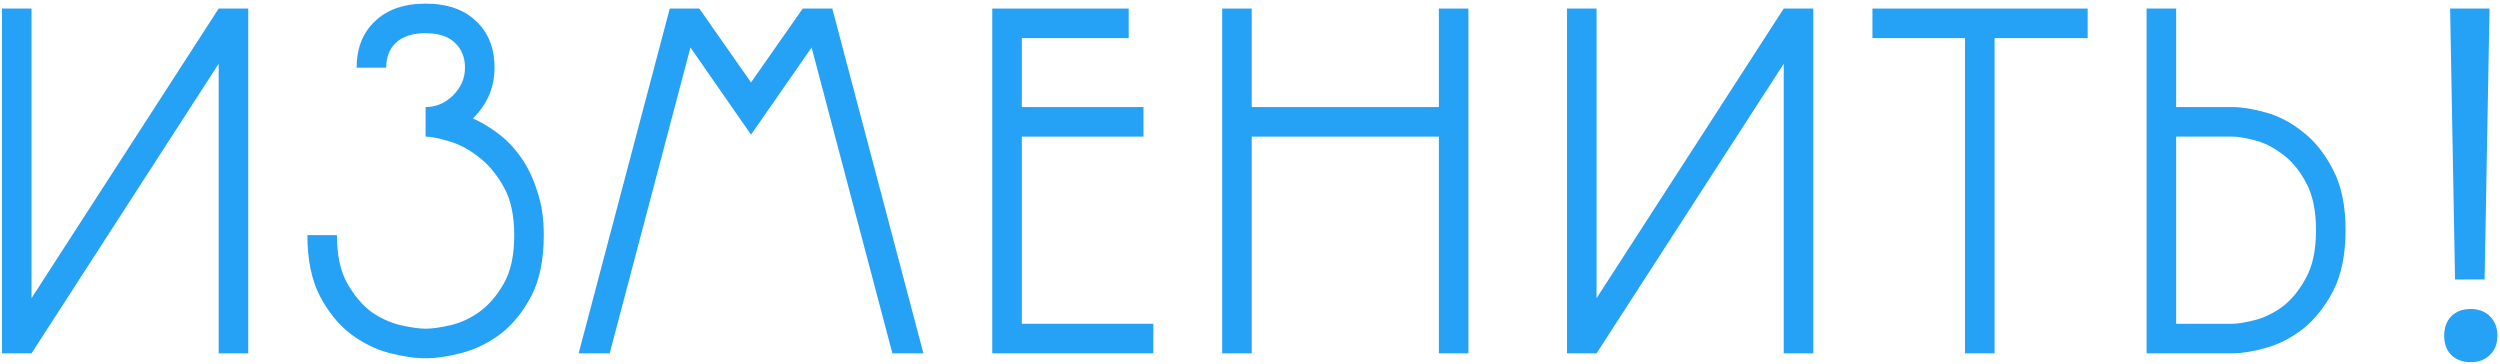
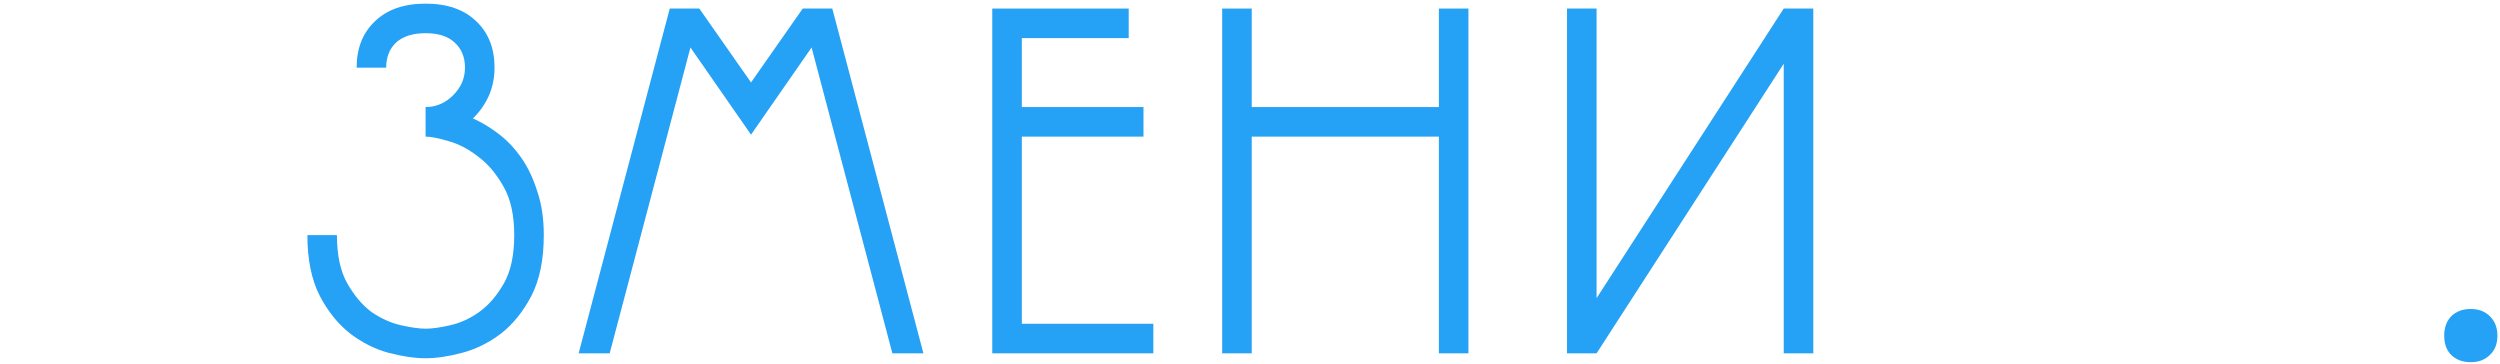
<svg xmlns="http://www.w3.org/2000/svg" width="467" height="68" viewBox="0 0 467 68" fill="none">
  <path d="M79.5 20C81.463 20 83.18 19.264 84.652 17.792C86.124 16.32 86.86 14.603 86.86 12.64C86.86 10.677 86.216 9.113 84.928 7.948C83.701 6.783 81.892 6.2 79.5 6.2C77.108 6.2 75.268 6.783 73.98 7.948C72.753 9.113 72.14 10.677 72.14 12.64H66.62C66.62 9.021 67.755 6.139 70.024 3.992C72.293 1.784 75.452 0.68 79.5 0.68C83.548 0.68 86.707 1.784 88.976 3.992C91.245 6.139 92.38 9.021 92.38 12.64C92.38 14.541 92.012 16.32 91.276 17.976C90.54 19.571 89.559 20.951 88.332 22.116C89.988 22.852 91.613 23.833 93.208 25.06C94.803 26.287 96.213 27.789 97.44 29.568C98.667 31.347 99.648 33.432 100.384 35.824C101.181 38.155 101.58 40.853 101.58 43.92C101.58 48.459 100.813 52.231 99.28 55.236C97.747 58.18 95.845 60.541 93.576 62.32C91.307 64.037 88.884 65.233 86.308 65.908C83.793 66.583 81.524 66.92 79.5 66.92C77.476 66.92 75.176 66.583 72.6 65.908C70.085 65.233 67.693 64.037 65.424 62.32C63.155 60.541 61.253 58.18 59.72 55.236C58.187 52.231 57.42 48.459 57.42 43.92H62.94C62.94 47.661 63.584 50.667 64.872 52.936C66.16 55.205 67.663 56.984 69.38 58.272C71.159 59.499 72.999 60.327 74.9 60.756C76.801 61.185 78.335 61.4 79.5 61.4C80.727 61.4 82.26 61.185 84.1 60.756C86.001 60.327 87.811 59.499 89.528 58.272C91.307 56.984 92.84 55.205 94.128 52.936C95.416 50.667 96.06 47.661 96.06 43.92C96.06 40.179 95.385 37.143 94.036 34.812C92.687 32.42 91.092 30.549 89.252 29.2C87.412 27.789 85.572 26.839 83.732 26.348C81.892 25.796 80.481 25.52 79.5 25.52V20Z" fill="#25A1F5" />
  <path d="M128.976 8.868L140.292 25.152L151.608 8.868L166.696 66H172.492L155.472 1.6H149.952L140.292 15.4L130.632 1.6H125.112L108.092 66H113.888L128.976 8.868Z" fill="#25A1F5" />
  <path d="M185.357 1.6H210.841V7.12H190.877V20H213.601V25.52H190.877V60.48H215.441V66H185.357V1.6Z" fill="#25A1F5" />
  <path d="M233.823 1.6H228.303V66H233.823V25.52H268.783V66H274.303V1.6H268.783V20H233.823V1.6Z" fill="#25A1F5" />
  <path d="M298.241 55.696L333.201 1.6H338.721V66H333.201V11.904L298.241 66H292.721V1.6H298.241V55.696Z" fill="#25A1F5" />
-   <path d="M389.975 1.6V7.12H372.587V66H367.068V7.12H349.771V1.6H389.975Z" fill="#25A1F5" />
-   <path fill-rule="evenodd" clip-rule="evenodd" d="M400.982 1.6H406.502V20H416.99C418.769 20 420.854 20.337 423.246 21.012C425.7 21.687 428.03 22.913 430.238 24.692C432.446 26.409 434.317 28.771 435.85 31.776C437.384 34.72 438.15 38.461 438.15 43C438.15 47.539 437.384 51.311 435.85 54.316C434.317 57.26 432.446 59.621 430.238 61.4C428.03 63.117 425.7 64.313 423.246 64.988C420.854 65.663 418.769 66 416.99 66H400.982V1.6ZM406.502 25.52V60.48H416.99C417.972 60.48 419.321 60.265 421.038 59.836C422.817 59.407 424.565 58.579 426.282 57.352C428 56.064 429.472 54.285 430.698 52.016C431.986 49.747 432.63 46.741 432.63 43C432.63 39.259 431.986 36.253 430.698 33.984C429.472 31.715 428 29.967 426.282 28.74C424.565 27.452 422.817 26.593 421.038 26.164C419.321 25.735 417.972 25.52 416.99 25.52H406.502Z" fill="#25A1F5" />
  <path d="M456.578 62.688C456.578 61.216 457.007 60.02 457.866 59.1C458.786 58.18 460.012 57.72 461.546 57.72C463.018 57.72 464.214 58.18 465.134 59.1C466.054 60.02 466.514 61.216 466.514 62.688C466.514 64.221 466.054 65.417 465.134 66.276C464.214 67.196 463.018 67.656 461.546 67.656C460.012 67.656 458.786 67.196 457.866 66.276C457.007 65.417 456.578 64.221 456.578 62.688Z" fill="#25A1F5" />
-   <path d="M457.682 1.6H465.042L464.122 52.2H458.602L457.682 1.6Z" fill="#25A1F5" />
-   <path d="M40.849 1.6L5.889 55.696V1.6H0.369V66H5.889L40.849 11.904V66H46.369V1.6H40.849Z" fill="#25A1F5" />
</svg>